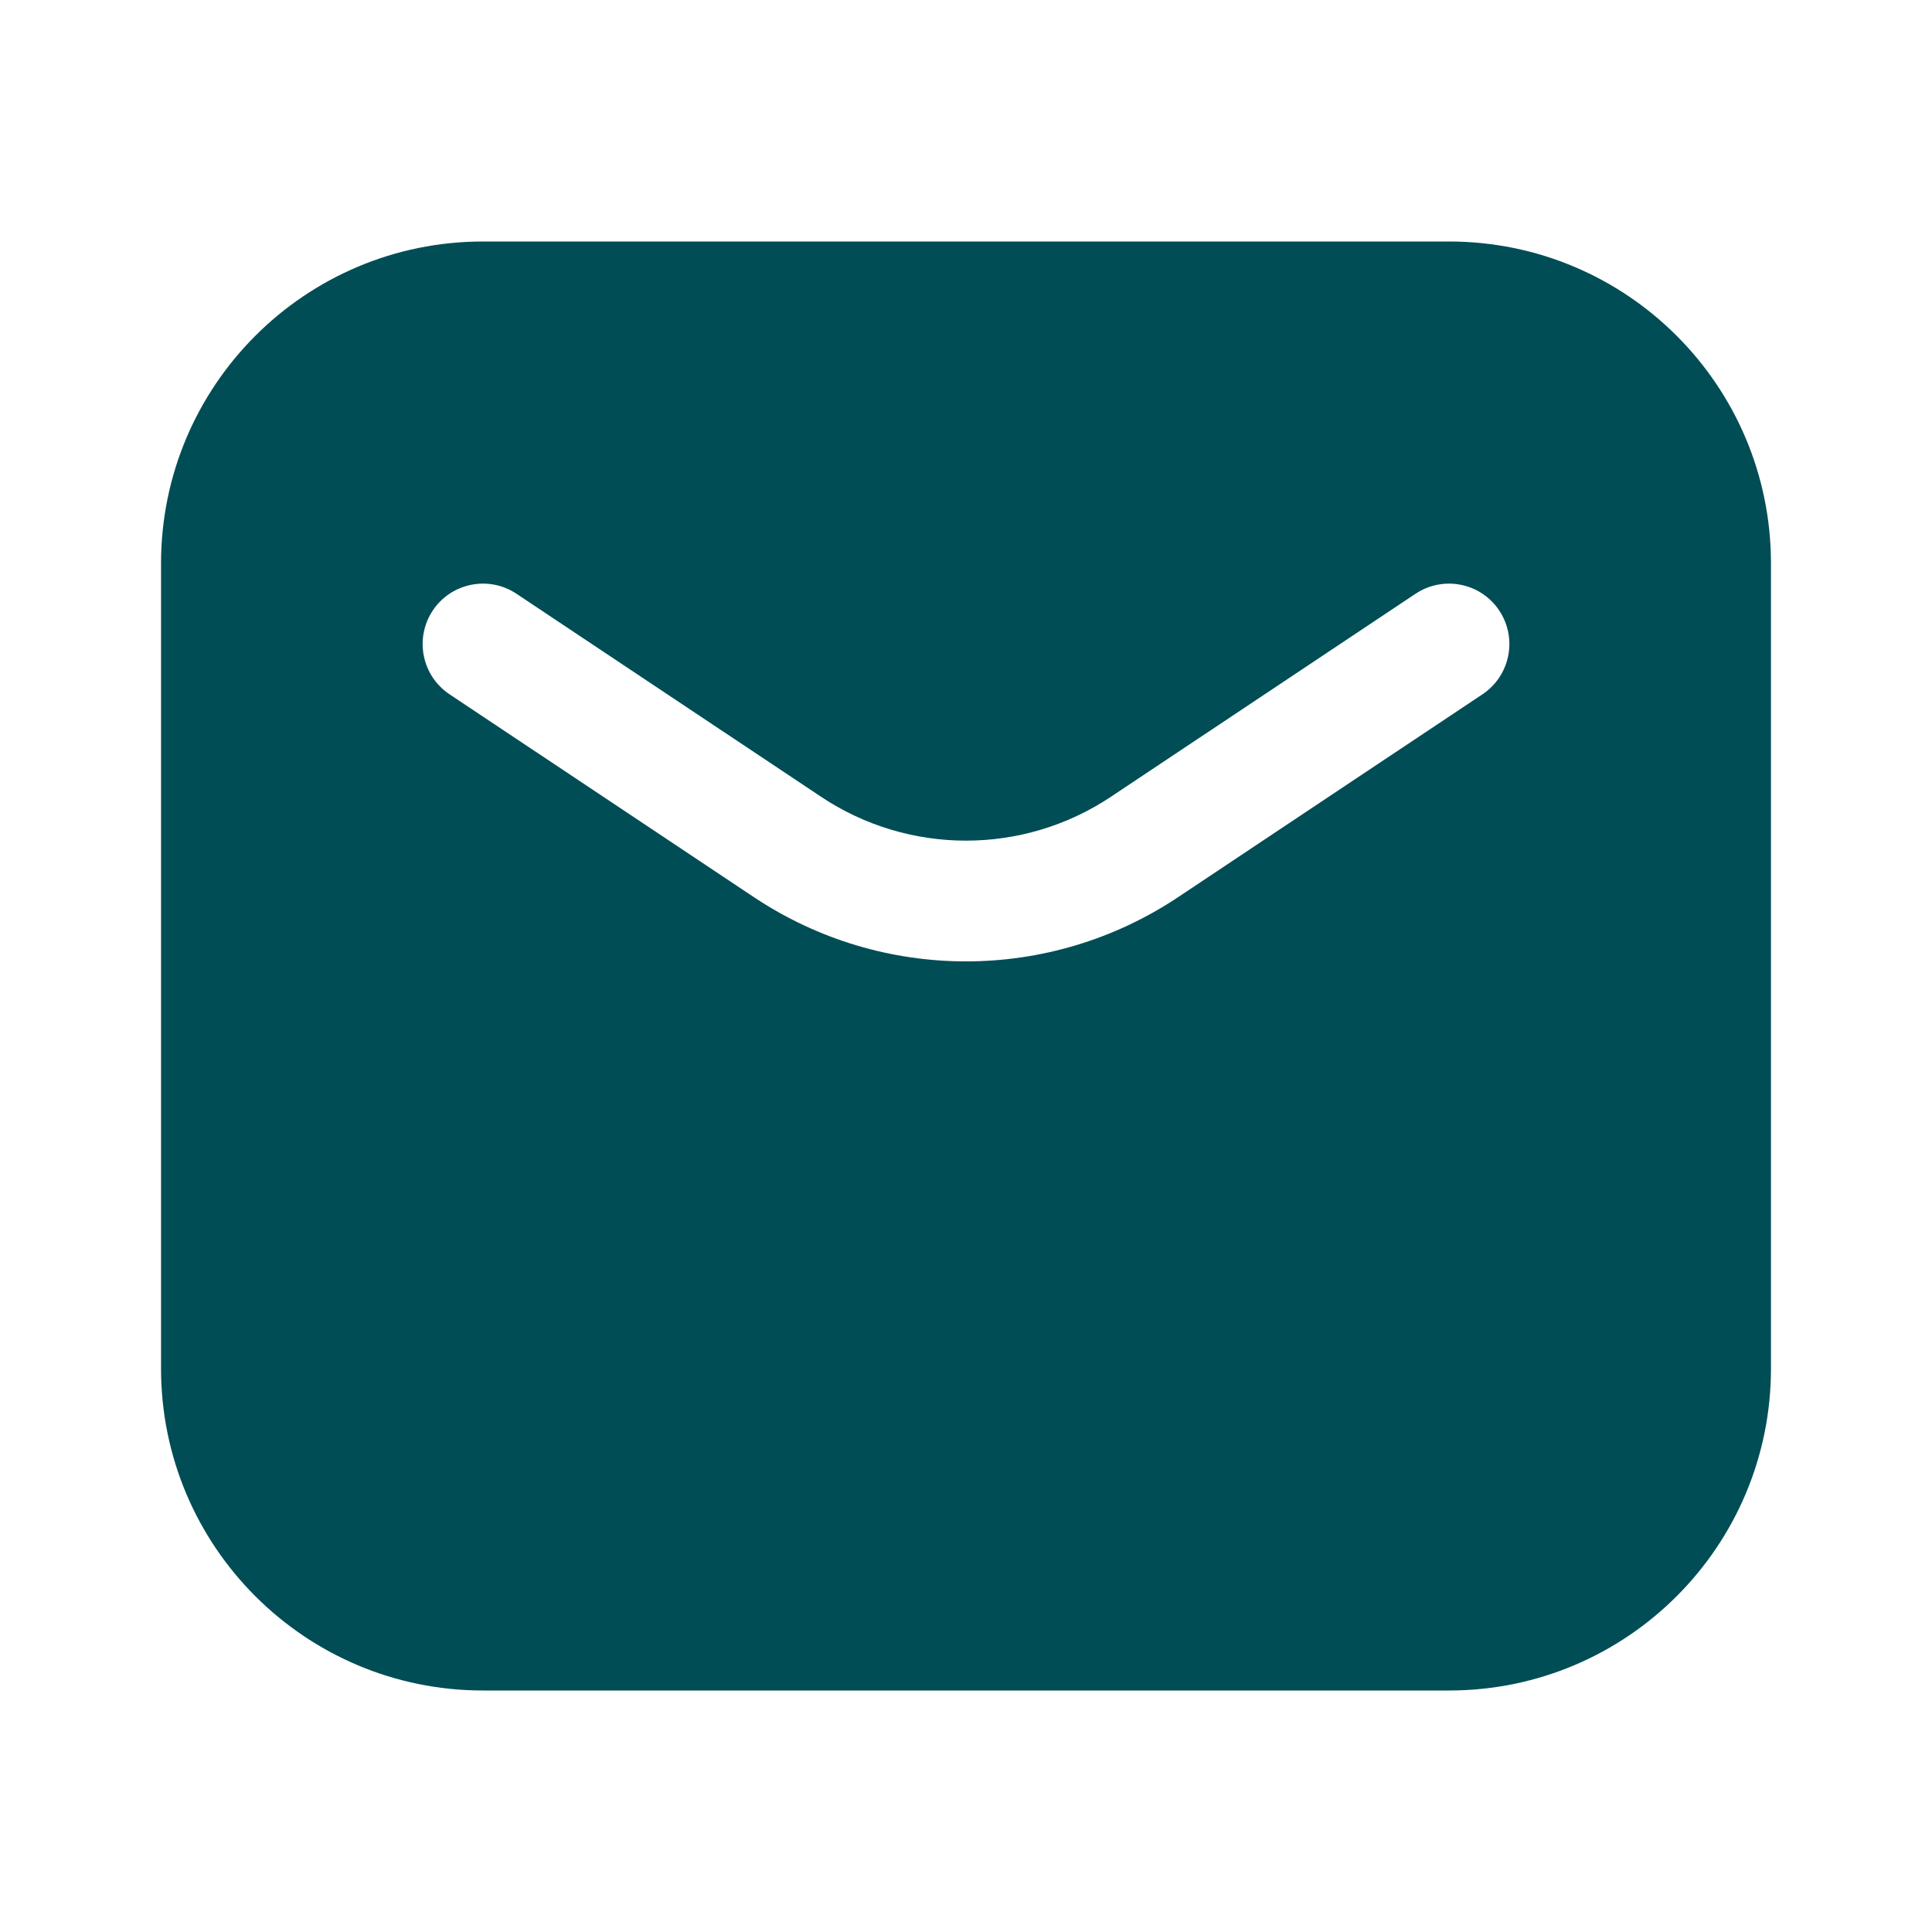
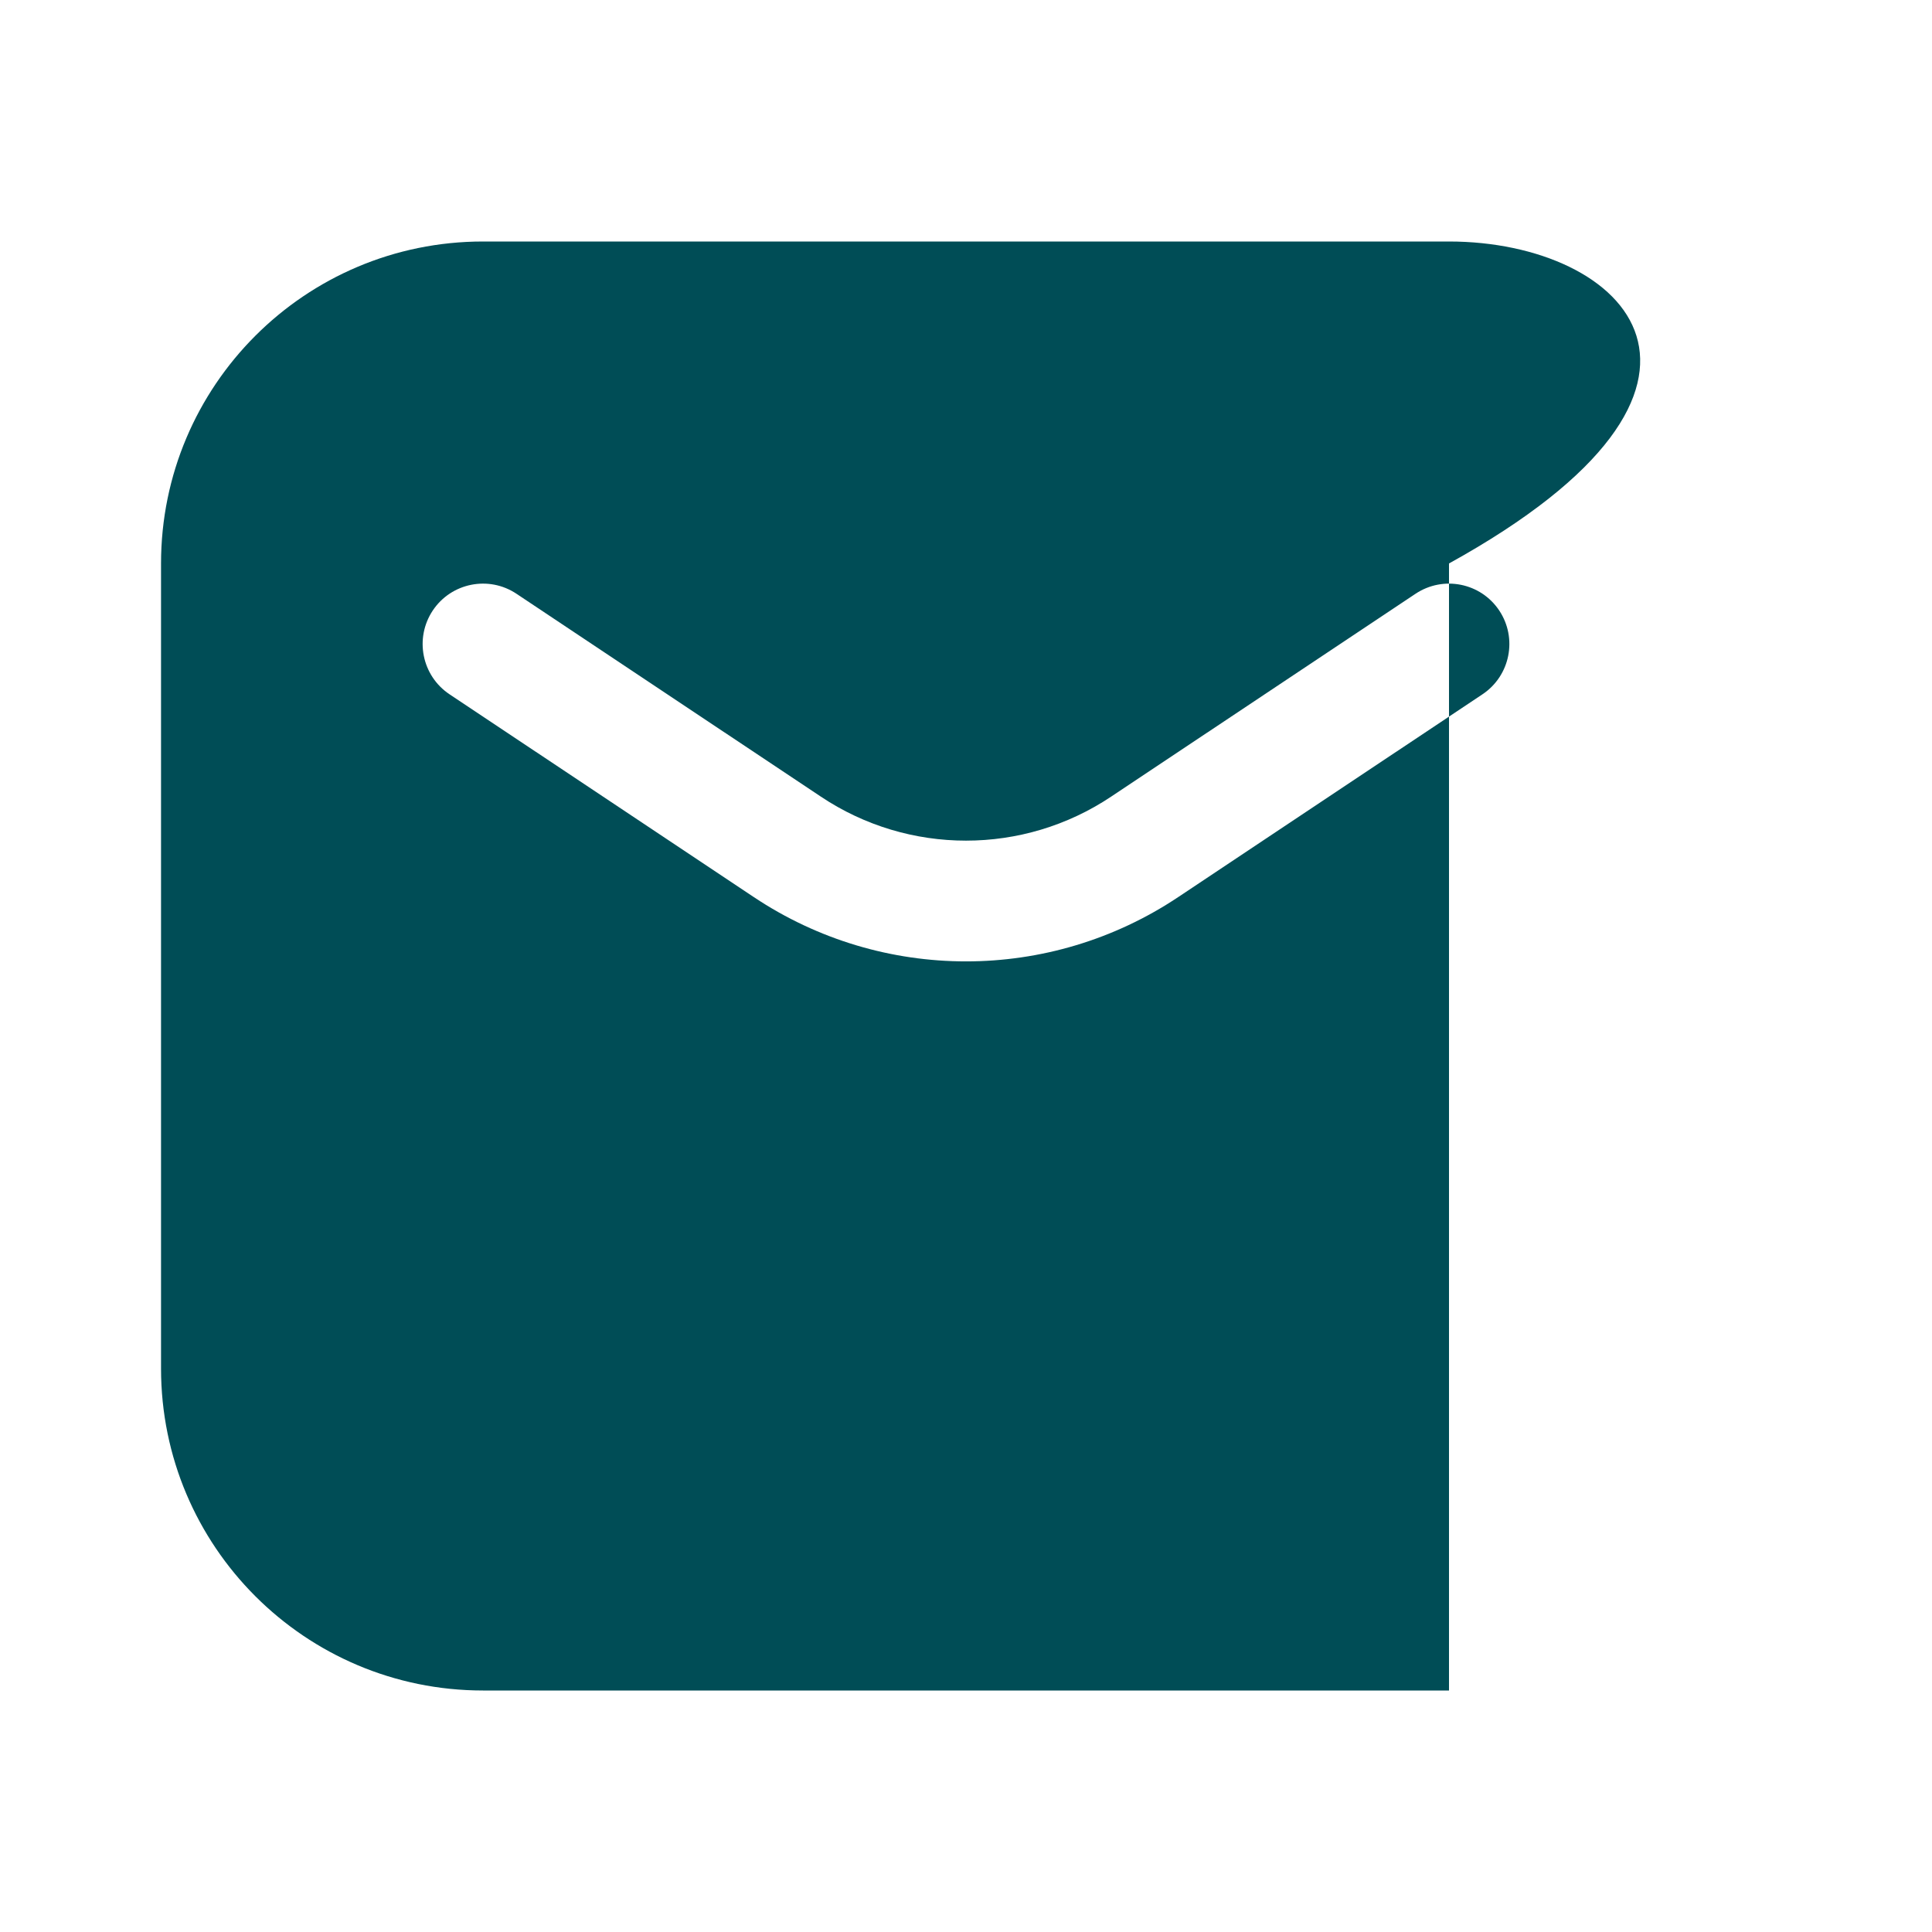
<svg xmlns="http://www.w3.org/2000/svg" width="20" height="20" viewBox="0 0 20 20" fill="none">
-   <path fill-rule="evenodd" clip-rule="evenodd" d="M5 2.5C3.159 2.5 1.667 3.992 1.667 5.833V14.167C1.667 16.008 3.159 17.5 5 17.5H15C16.841 17.5 18.333 16.008 18.333 14.167V5.833C18.333 3.992 16.841 2.5 15 2.5H5ZM5.347 6.147C5.06 5.955 4.671 6.033 4.48 6.32C4.289 6.607 4.366 6.995 4.653 7.187L7.804 9.287C9.134 10.174 10.866 10.174 12.196 9.287L15.347 7.187C15.634 6.995 15.711 6.607 15.52 6.32C15.329 6.033 14.941 5.955 14.653 6.147L11.502 8.247C10.593 8.854 9.407 8.854 8.498 8.247L5.347 6.147Z" fill="#004D56" />
+   <path fill-rule="evenodd" clip-rule="evenodd" d="M5 2.5C3.159 2.5 1.667 3.992 1.667 5.833V14.167C1.667 16.008 3.159 17.5 5 17.5H15V5.833C18.333 3.992 16.841 2.5 15 2.5H5ZM5.347 6.147C5.06 5.955 4.671 6.033 4.48 6.32C4.289 6.607 4.366 6.995 4.653 7.187L7.804 9.287C9.134 10.174 10.866 10.174 12.196 9.287L15.347 7.187C15.634 6.995 15.711 6.607 15.52 6.32C15.329 6.033 14.941 5.955 14.653 6.147L11.502 8.247C10.593 8.854 9.407 8.854 8.498 8.247L5.347 6.147Z" fill="#004D56" />
</svg>